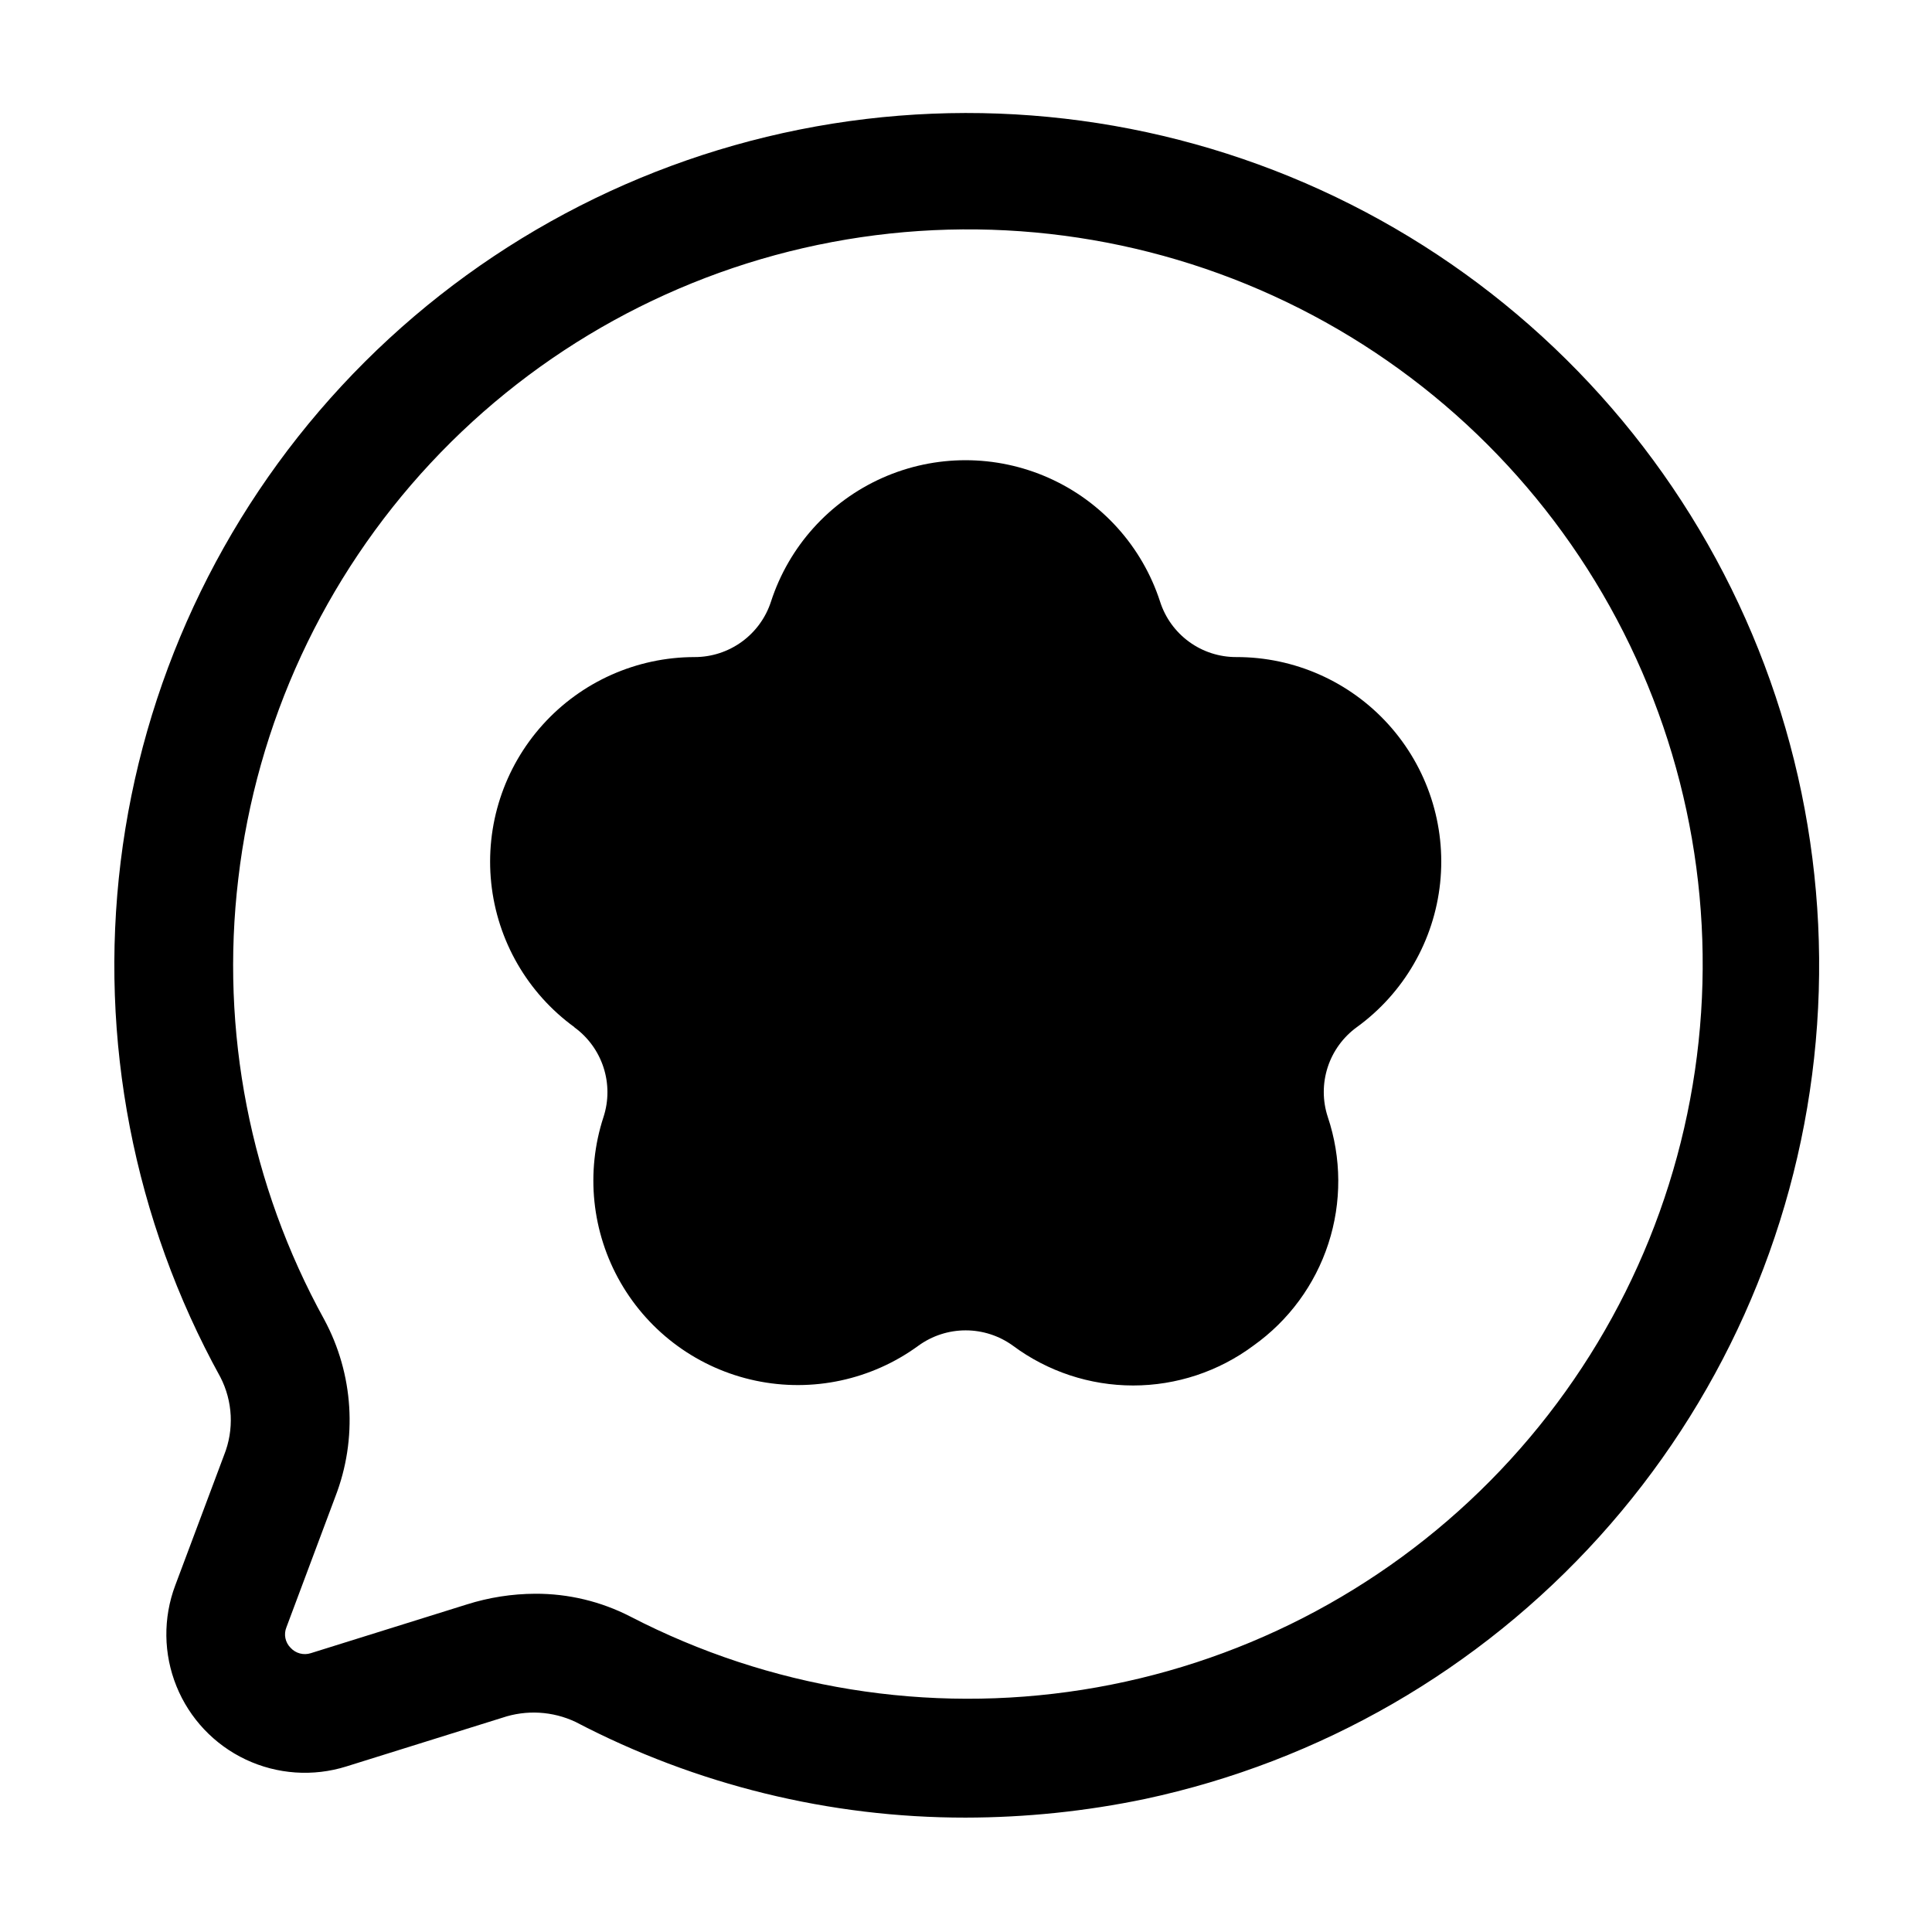
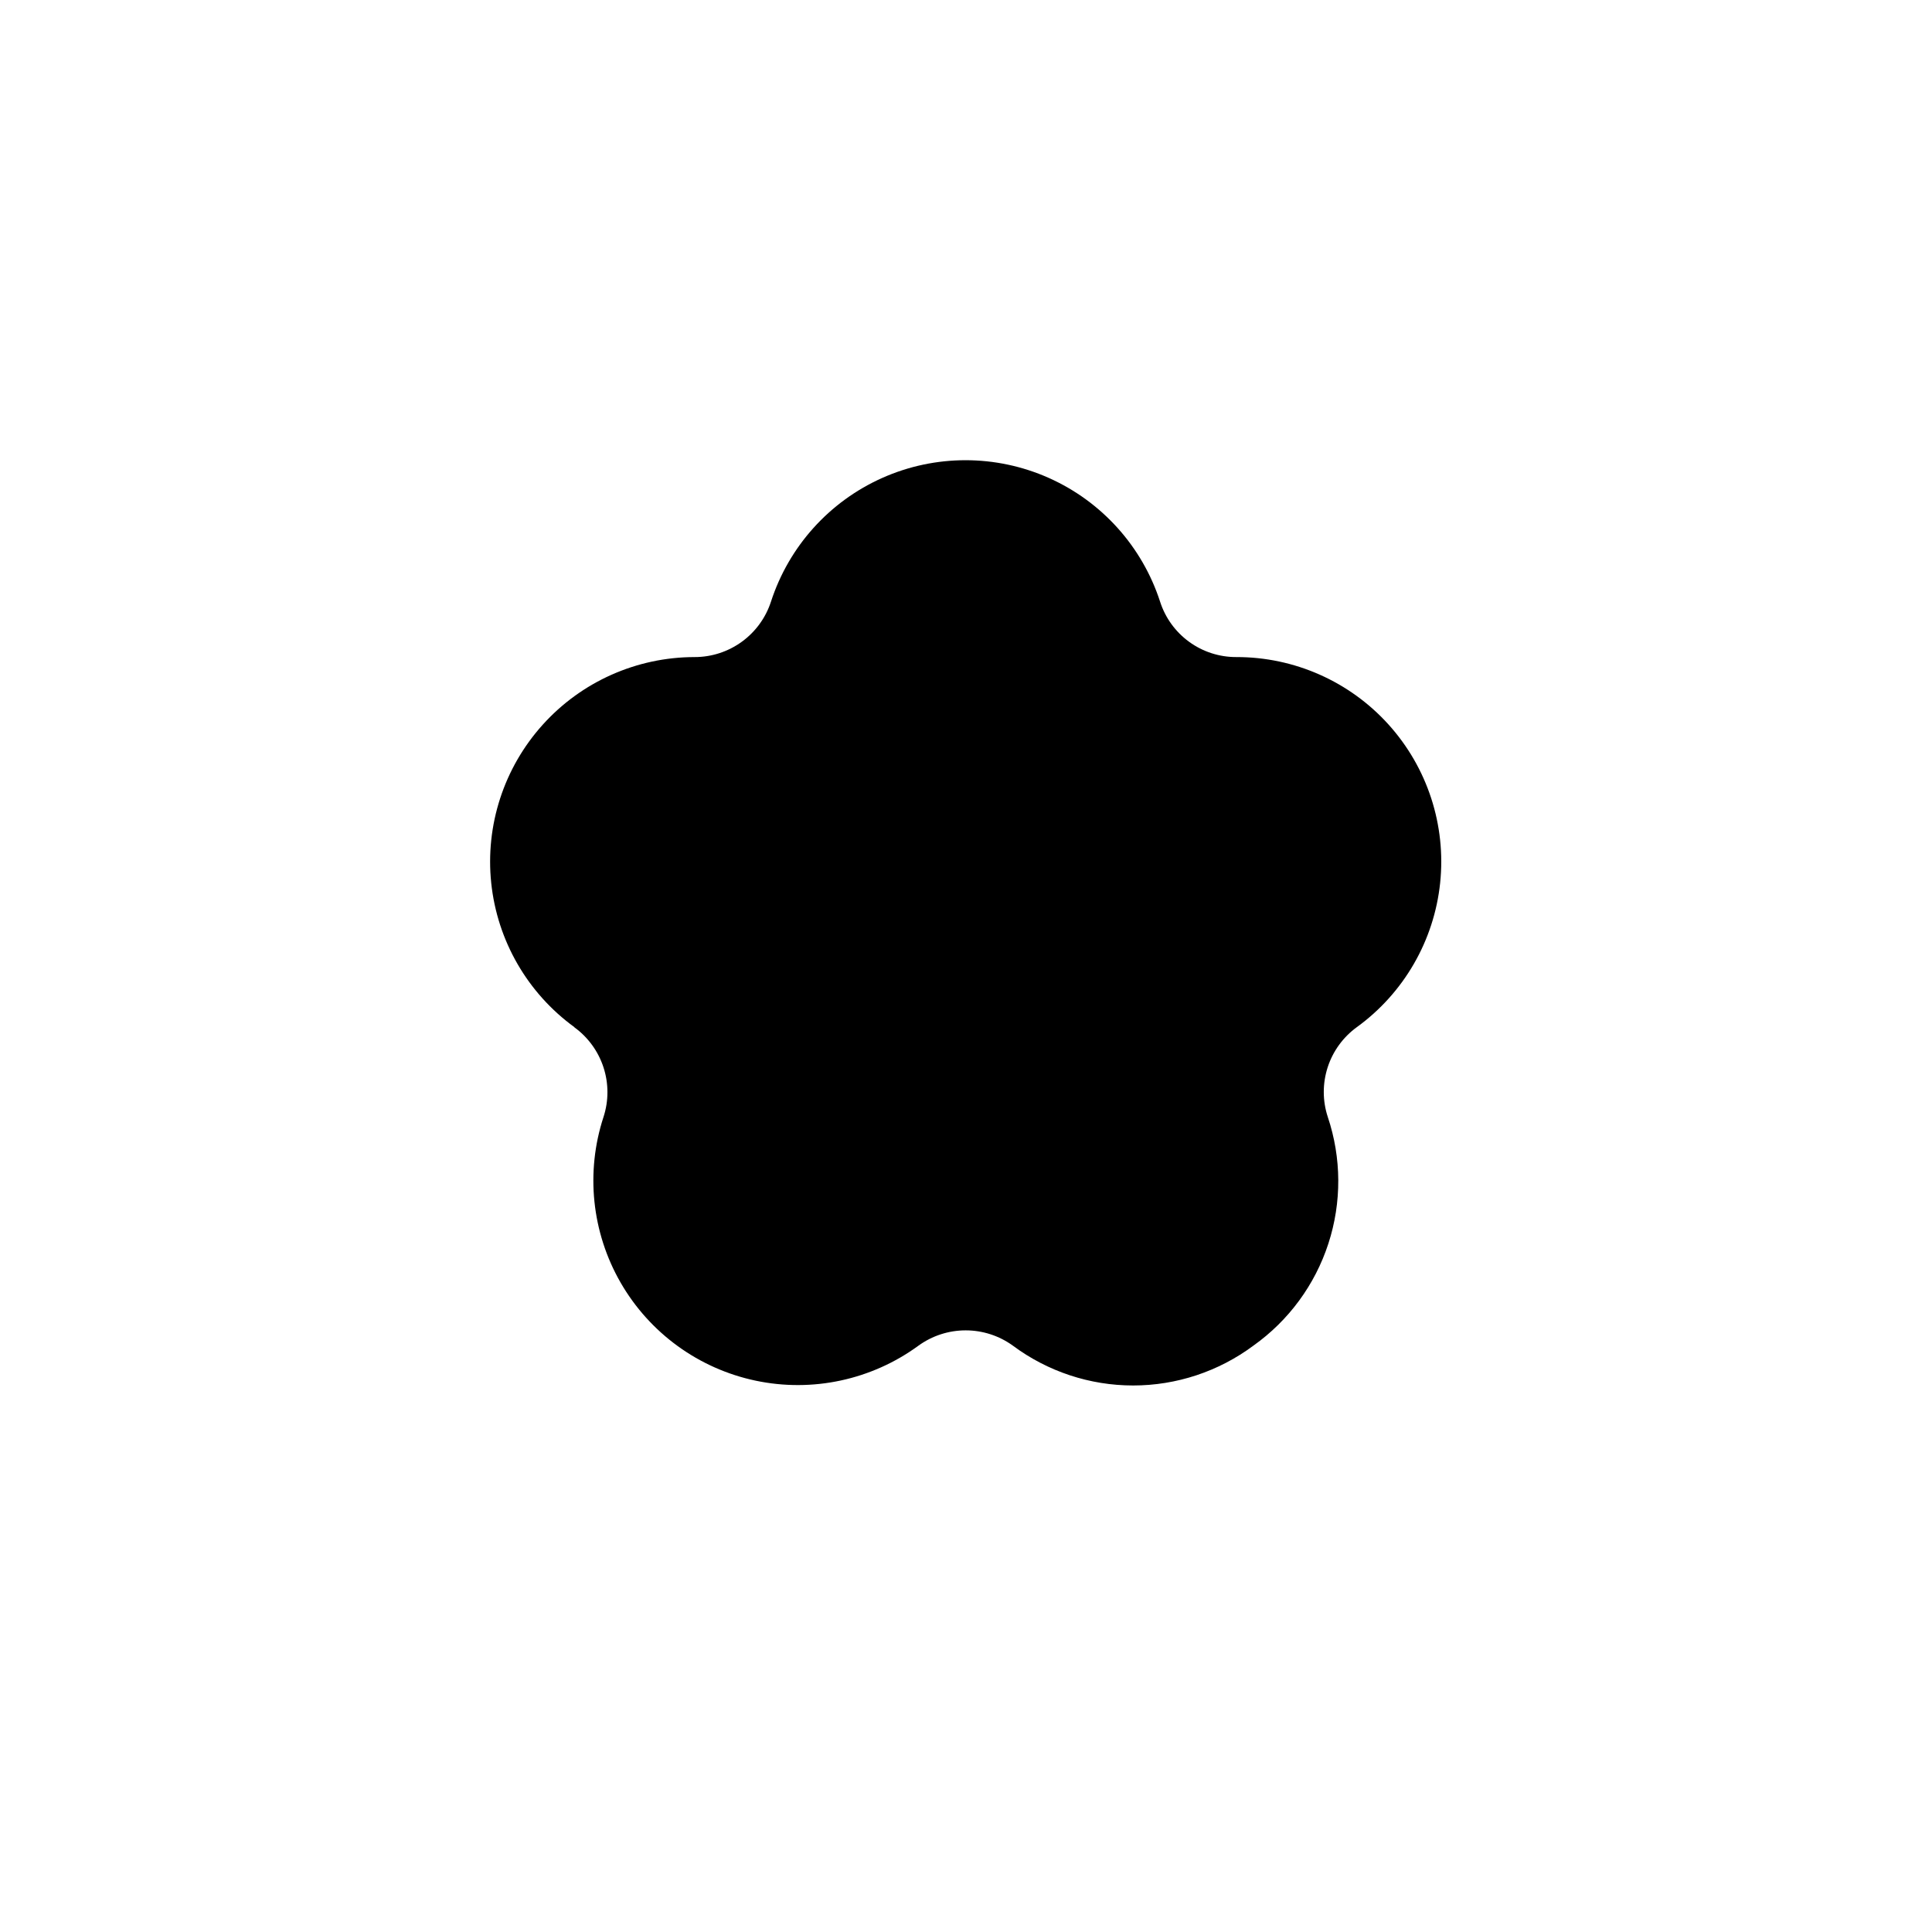
<svg xmlns="http://www.w3.org/2000/svg" fill="#000000" width="800px" height="800px" version="1.1" viewBox="144 144 512 512">
  <g>
-     <path d="m202.38 508.91c3.324 6.426 3.691 13.98 1.008 20.695l-12.953 34.555c-3.246 8.633-3.129 18.168 0.336 26.715 3.461 8.551 10.012 15.48 18.352 19.418s17.855 4.594 26.656 1.836l41.332-12.91c6.375-2.156 13.336-1.758 19.418 1.109 31.895 16.684 67.355 25.383 103.34 25.359 15.969-0.02 31.895-1.672 47.527-4.934 46.457-9.926 88.602-34.242 120.44-69.496 31.84-35.25 51.758-79.645 56.922-126.87 5.16-47.223-4.695-94.871-28.172-136.17-23.473-41.297-59.367-74.145-102.58-93.871-43.215-19.727-91.551-25.328-138.13-16.008-46.582 9.32-89.039 33.09-121.34 67.926-32.293 34.836-52.785 78.969-58.562 126.12-5.773 47.148 3.465 94.922 26.398 136.52zm4.766-132c4.812-41.227 22.676-79.84 50.984-110.2 28.305-30.359 65.574-50.879 106.37-58.562 40.789-7.68 82.969-2.125 120.38 15.855 37.41 17.98 68.098 47.449 87.578 84.102 19.48 36.652 26.738 78.574 20.715 119.64-6.023 41.066-25.02 79.137-54.207 108.65-29.188 29.516-67.047 48.926-108.05 55.402-41 6.481-82.996-0.316-119.86-19.391-7.789-4.008-16.43-6.082-25.191-6.047-6.16 0.023-12.281 0.977-18.156 2.836l-41.332 12.91c-1.918 0.621-4.019 0.062-5.375-1.43-1.43-1.426-1.859-3.57-1.094-5.434l12.953-34.598c5.938-15.328 4.863-32.488-2.938-46.957-19.617-35.59-27.582-76.43-22.777-116.78z" />
    <path d="m296.19 416.23c3.641 2.637 6.348 6.359 7.742 10.633 1.391 4.273 1.395 8.875 0.004 13.148-4.789 14.625-3.133 30.598 4.551 43.93 7.688 13.332 20.68 22.766 35.738 25.945 15.055 3.184 30.754-0.188 43.176-9.27 3.641-2.637 8.02-4.055 12.512-4.055 4.492 0 8.871 1.418 12.512 4.055 9.211 6.852 20.387 10.551 31.867 10.551 11.477 0 22.652-3.699 31.863-10.551 9.359-6.648 16.332-16.137 19.879-27.055 3.551-10.918 3.492-22.688-0.164-33.57-1.402-4.269-1.406-8.871-0.023-13.148 1.383-4.273 4.09-7.996 7.727-10.637 12.449-9.031 20.477-22.926 22.078-38.223 1.605-15.293-3.367-30.551-13.672-41.969-10.305-11.418-24.977-17.918-40.355-17.883-4.492 0.012-8.871-1.402-12.5-4.047-3.633-2.641-6.328-6.371-7.695-10.648-4.742-14.617-15.465-26.531-29.504-32.785-14.039-6.254-30.07-6.254-44.105 0-14.039 6.254-24.762 18.168-29.504 32.785-1.387 4.273-4.094 7.996-7.731 10.637-3.637 2.641-8.012 4.062-12.508 4.059-15.359 0.008-29.996 6.531-40.273 17.949-10.277 11.414-15.23 26.656-13.625 41.934 1.602 15.277 9.609 29.156 22.035 38.191z" />
  </g>
</svg>